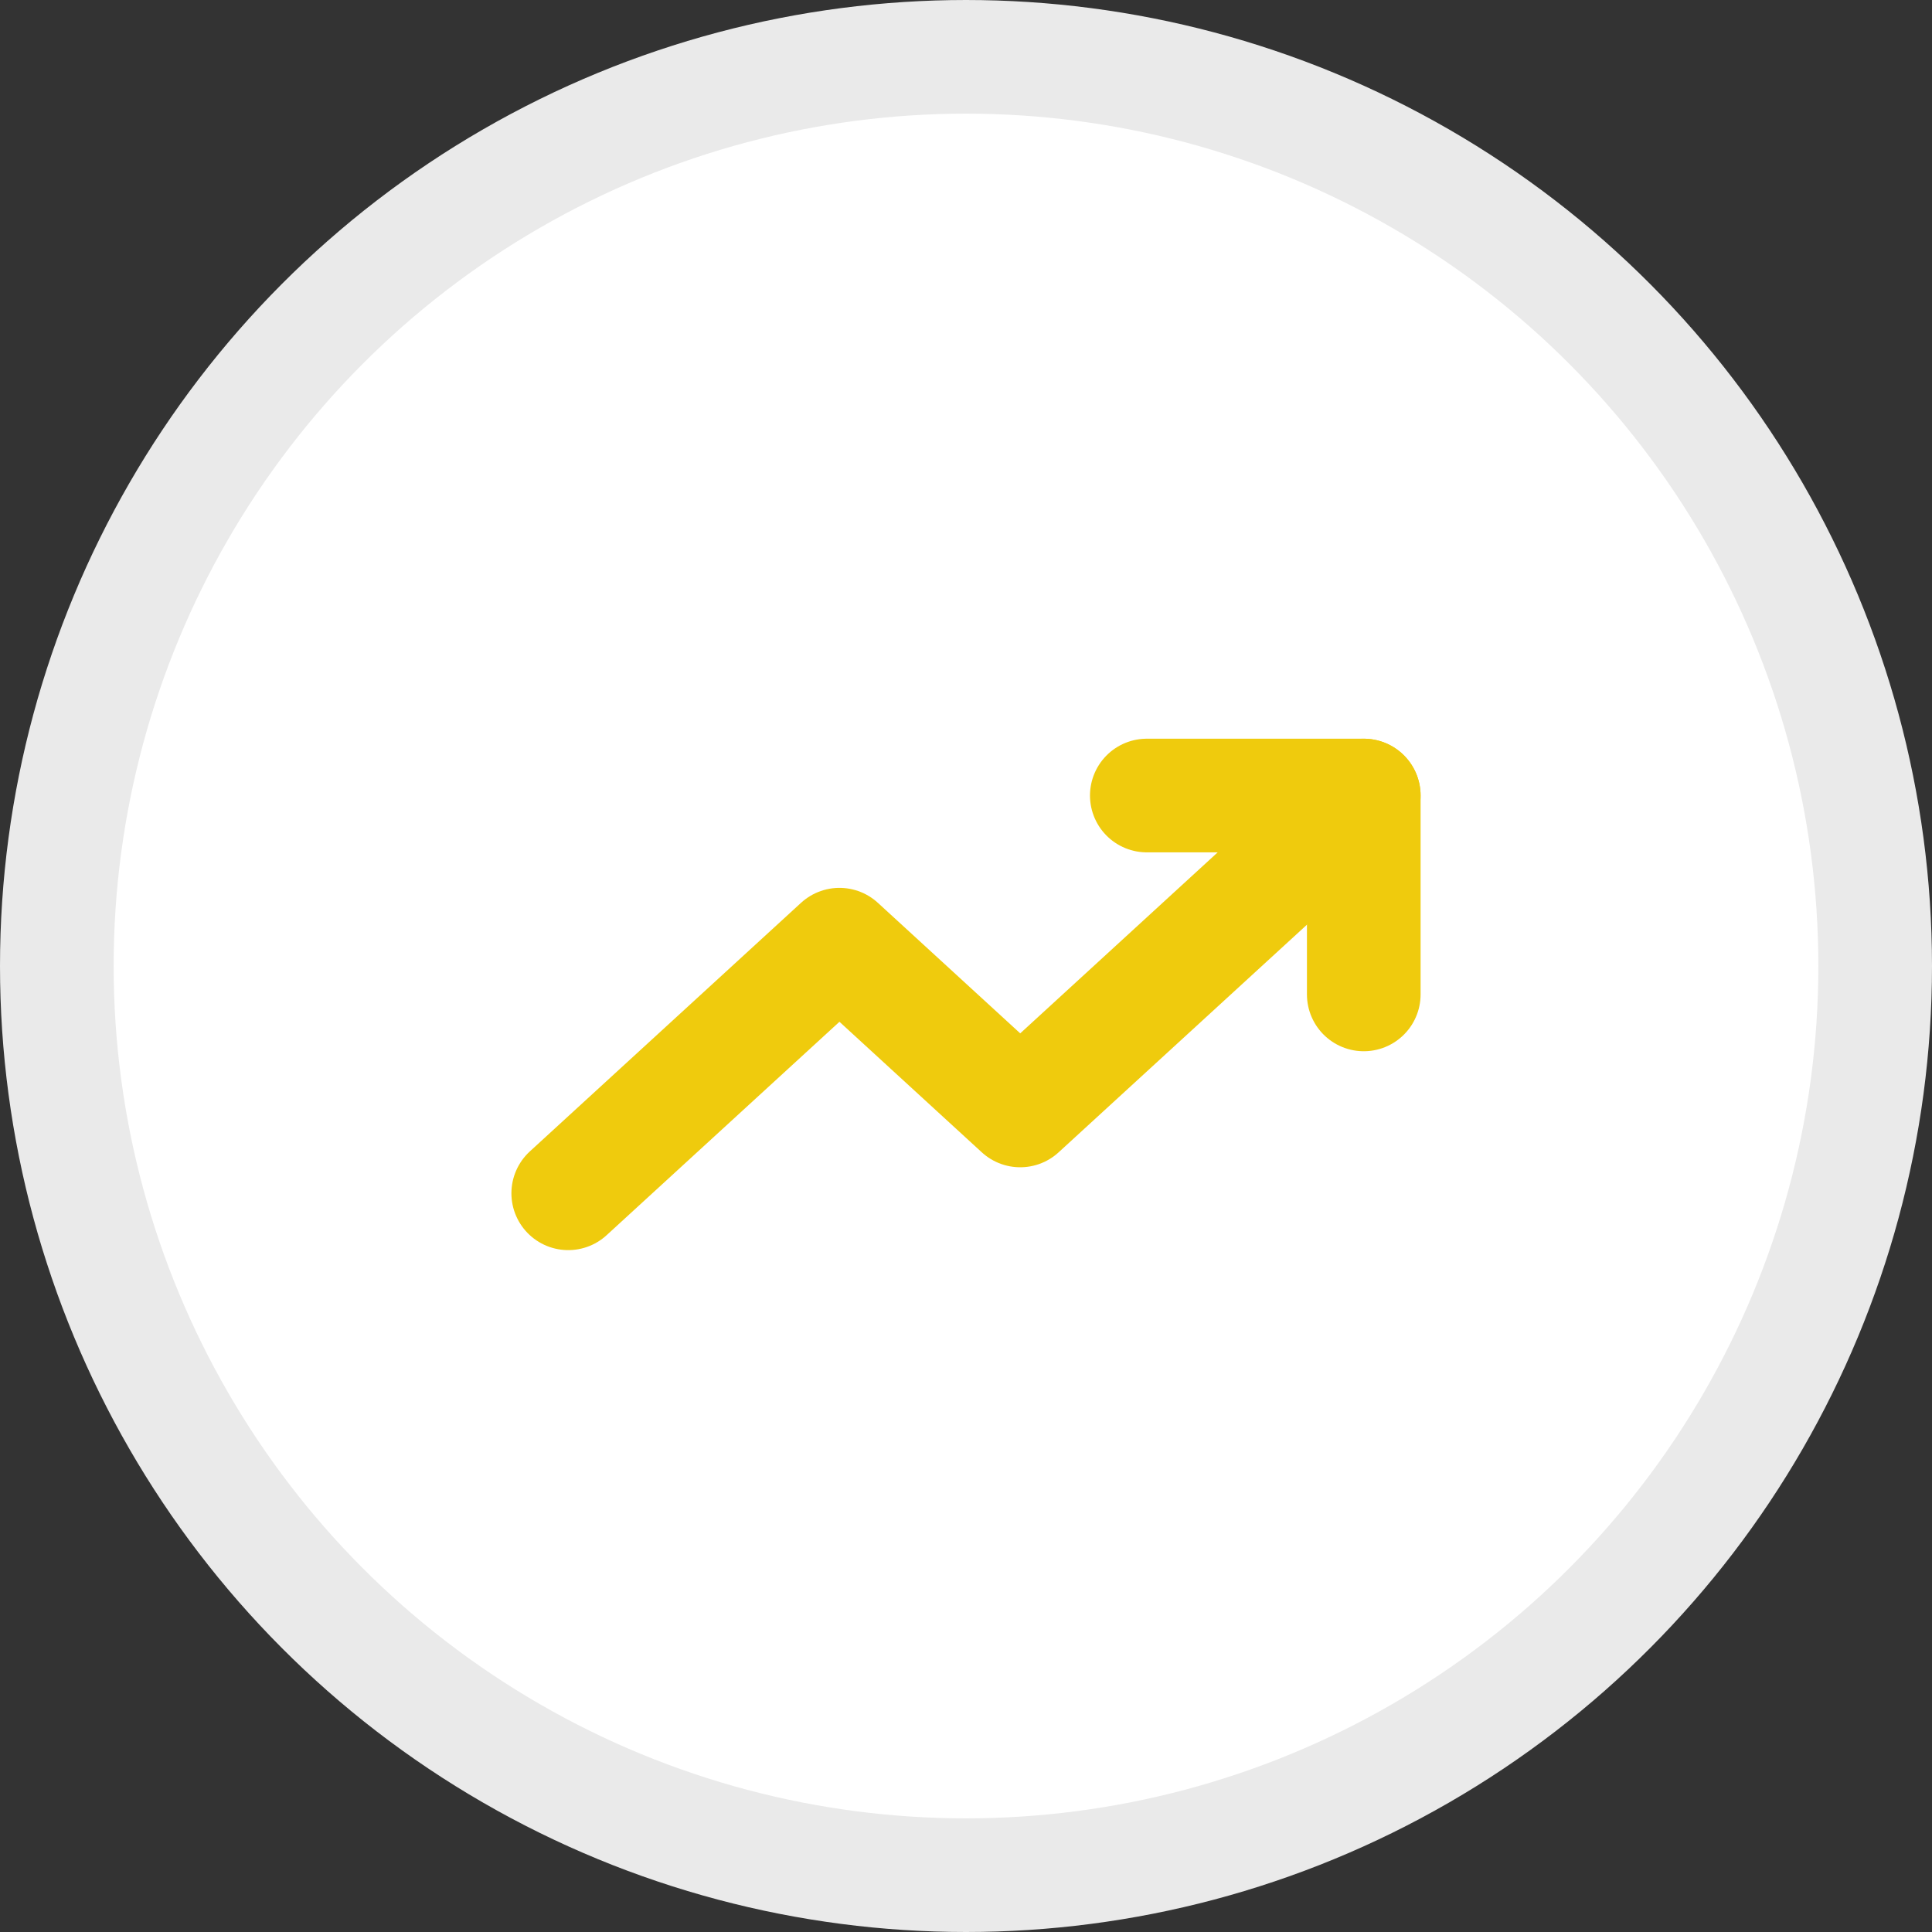
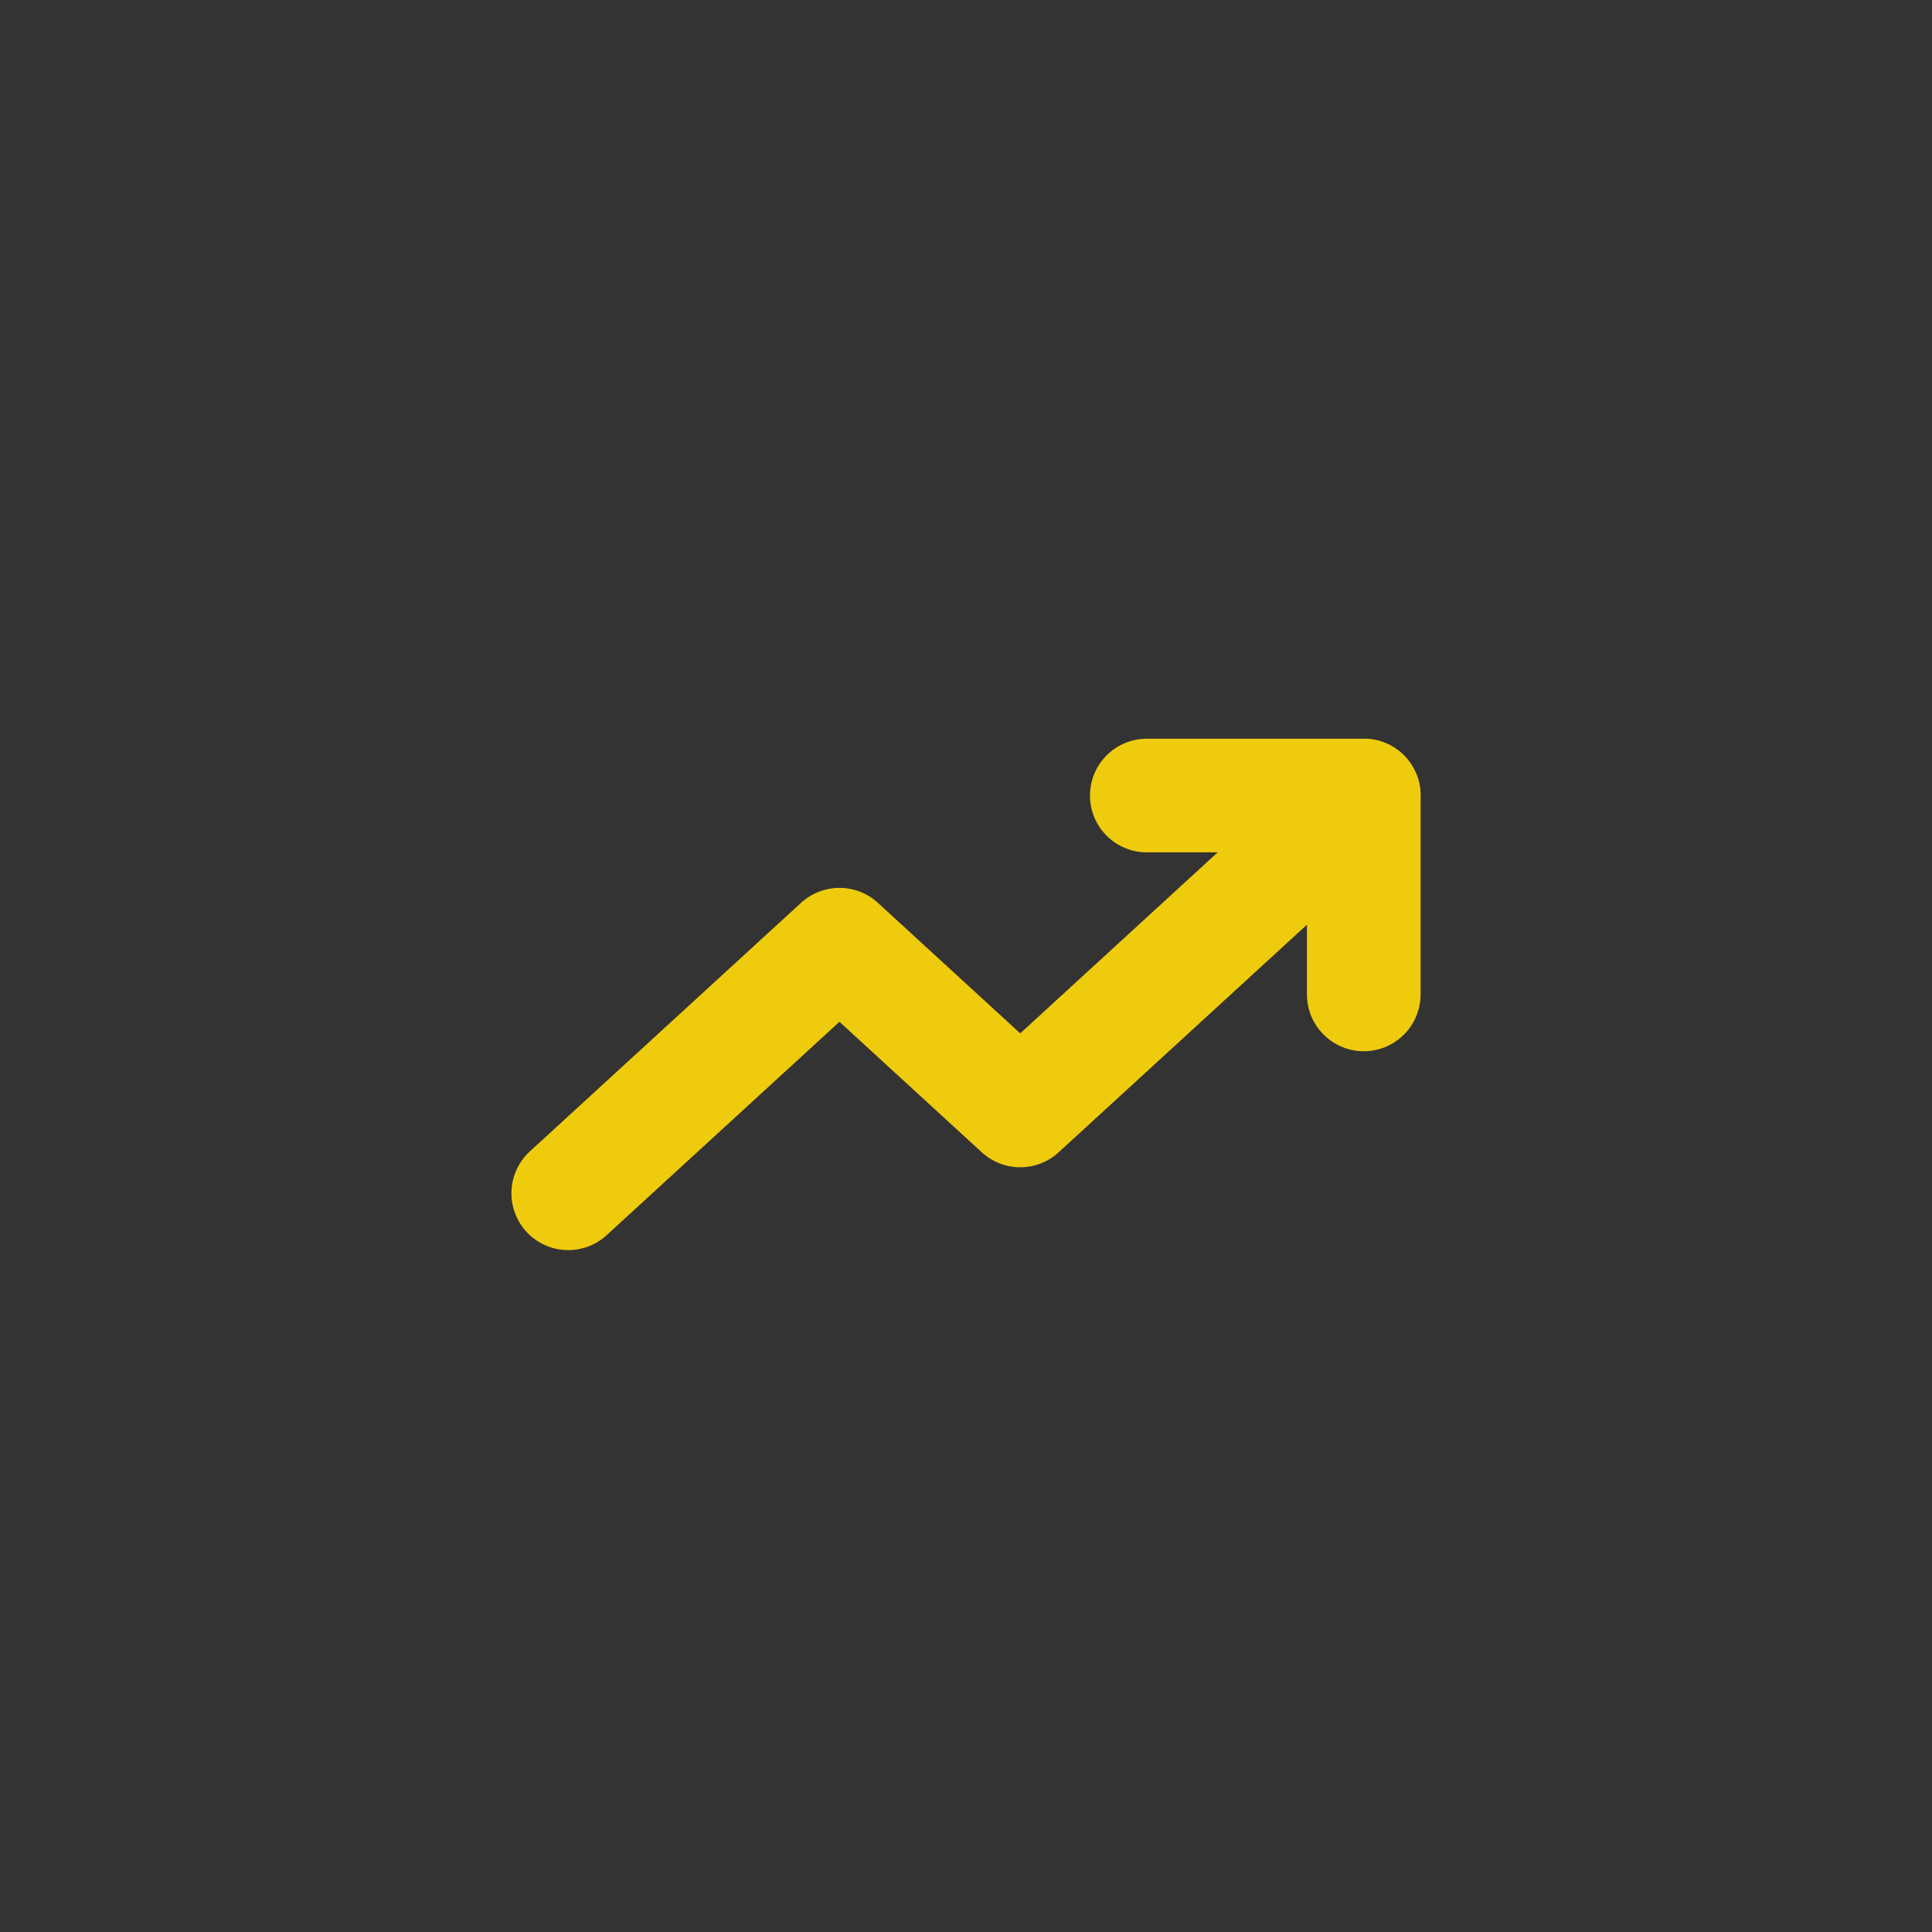
<svg xmlns="http://www.w3.org/2000/svg" width="34" height="34" viewBox="0 0 34 34" fill="none">
  <rect x="0" y="0" width="34" height="34" fill="#333333" stroke="none" />
-   <circle cx="17" cy="17" r="16" fill="white" stroke="#EAEAEA" stroke-width="2" />
  <path d="M24 14L17.954 19.542L14.773 16.625L10 21" stroke="#EFCB0D" stroke-width="2" stroke-linecap="round" stroke-linejoin="round" />
  <path d="M20.182 14H24V17.5" stroke="#EFCB0D" stroke-width="2" stroke-linecap="round" stroke-linejoin="round" />
</svg>